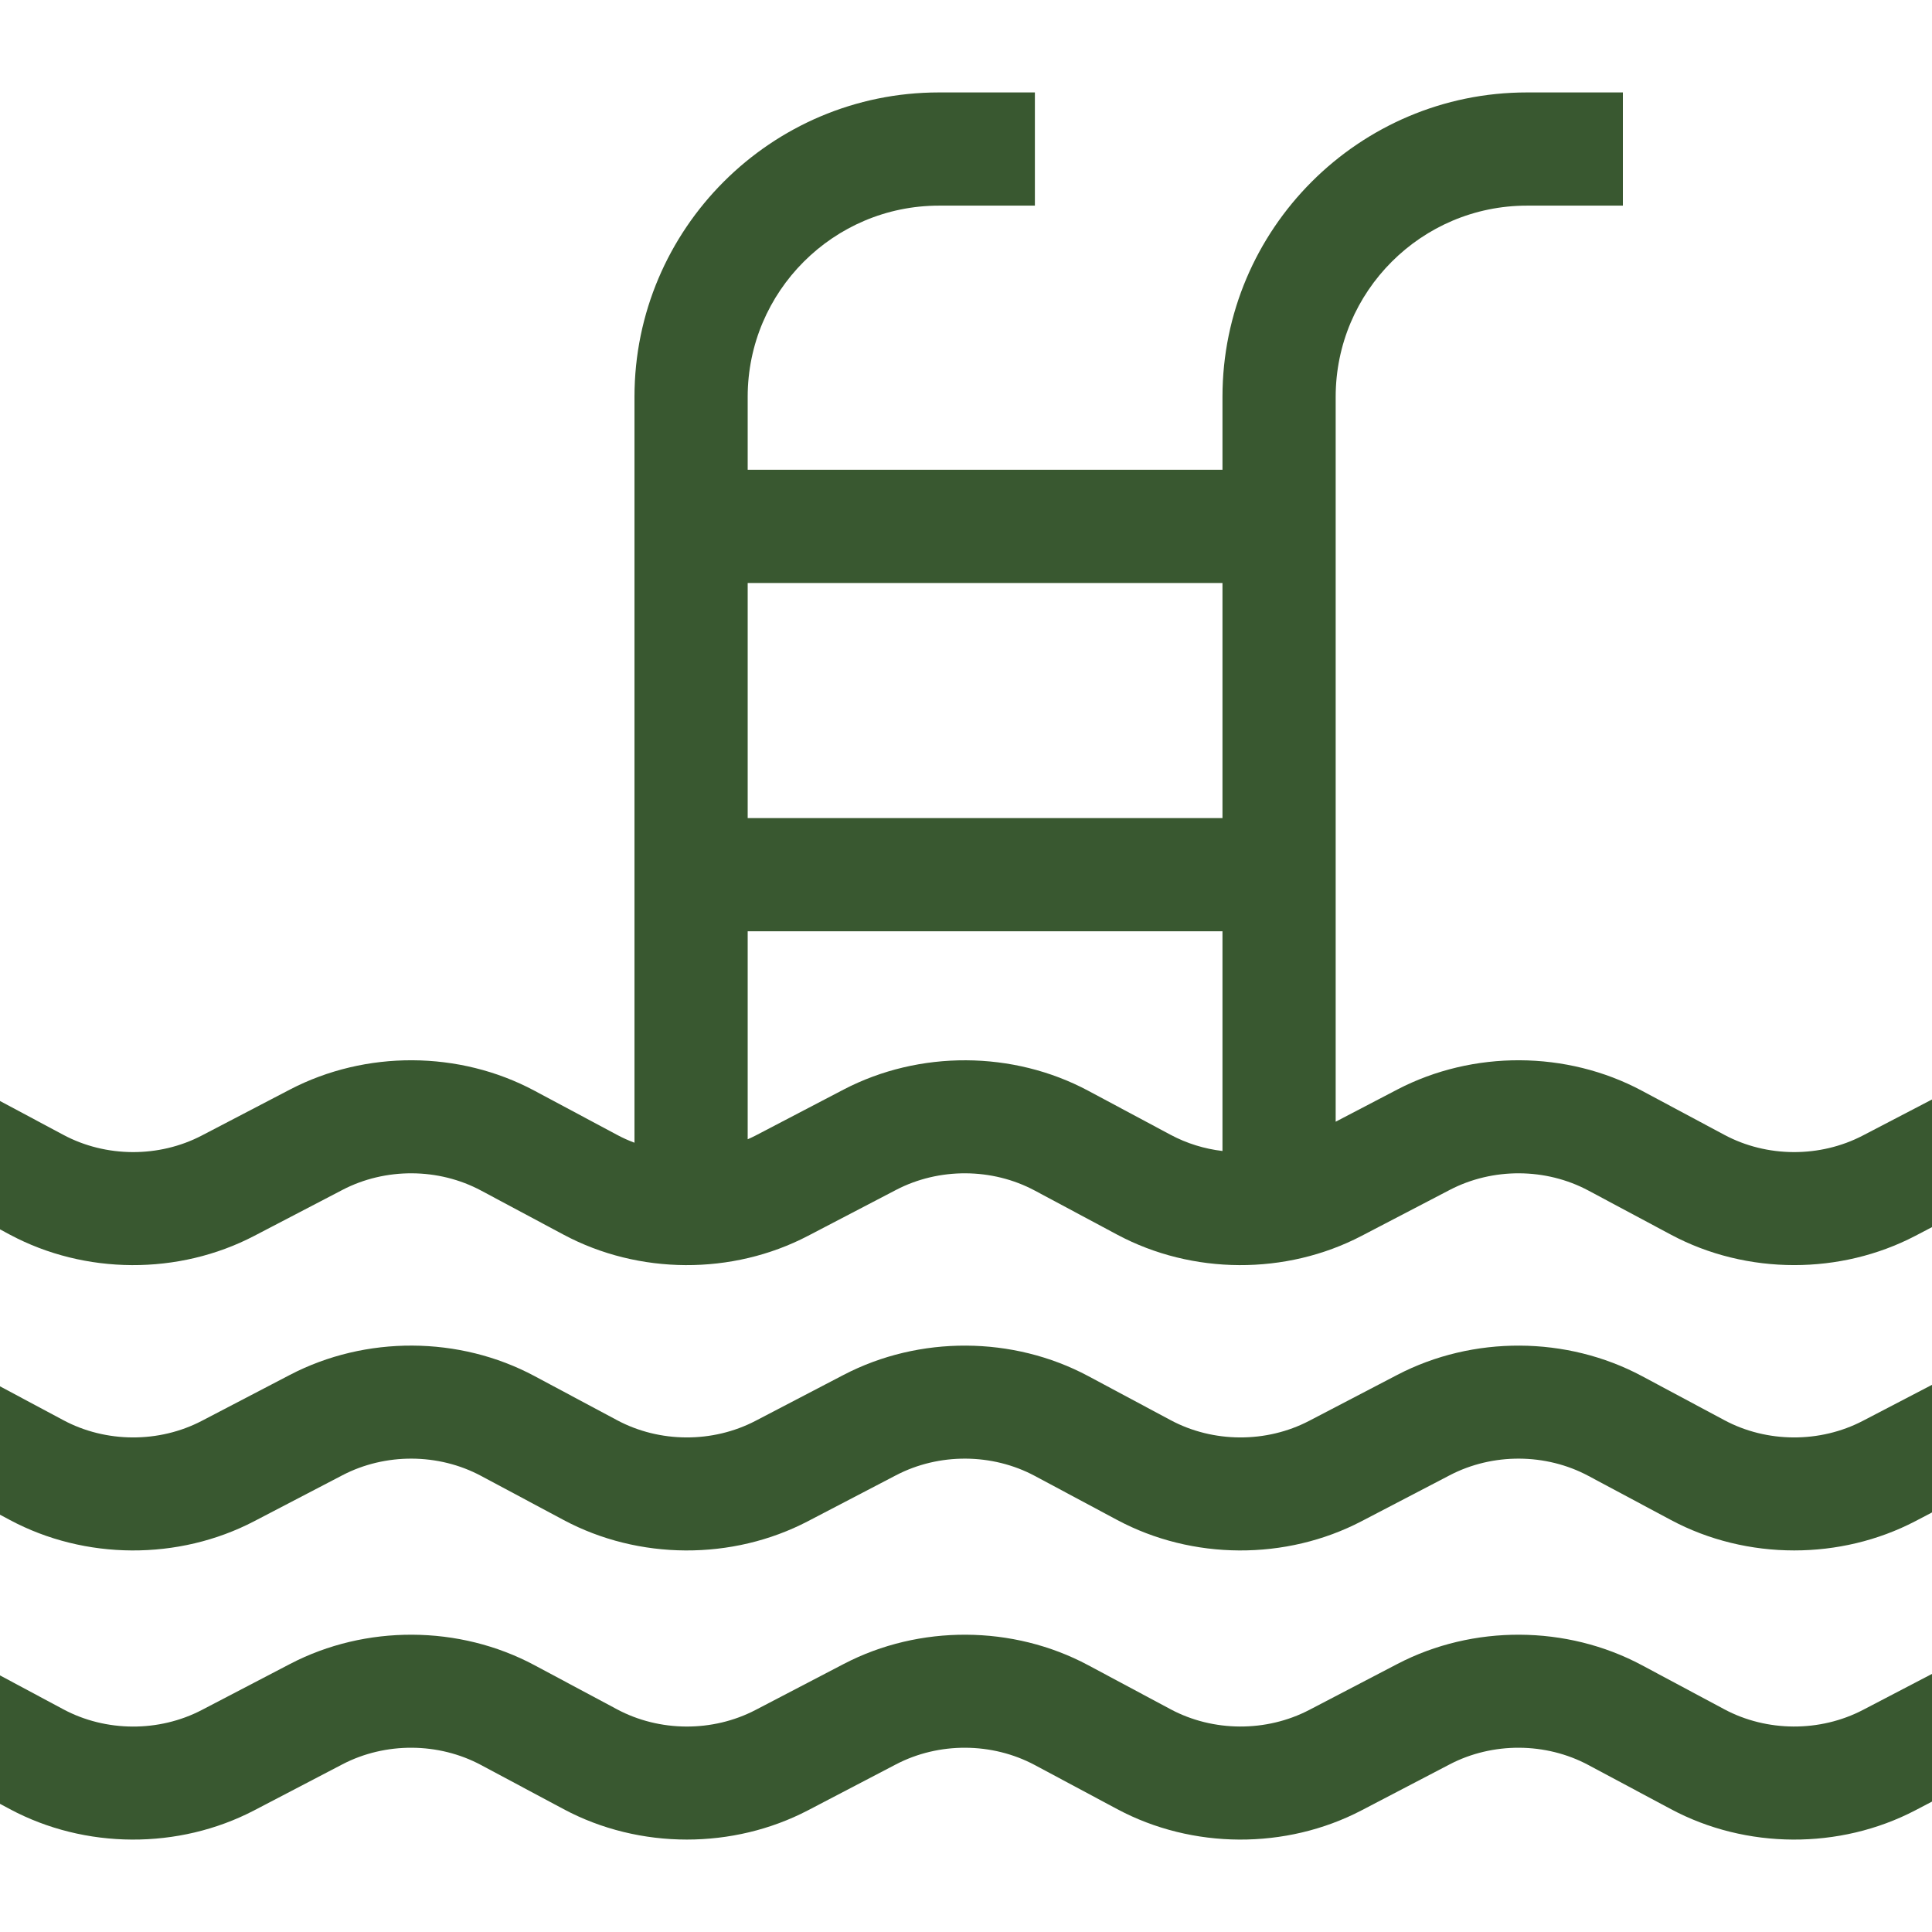
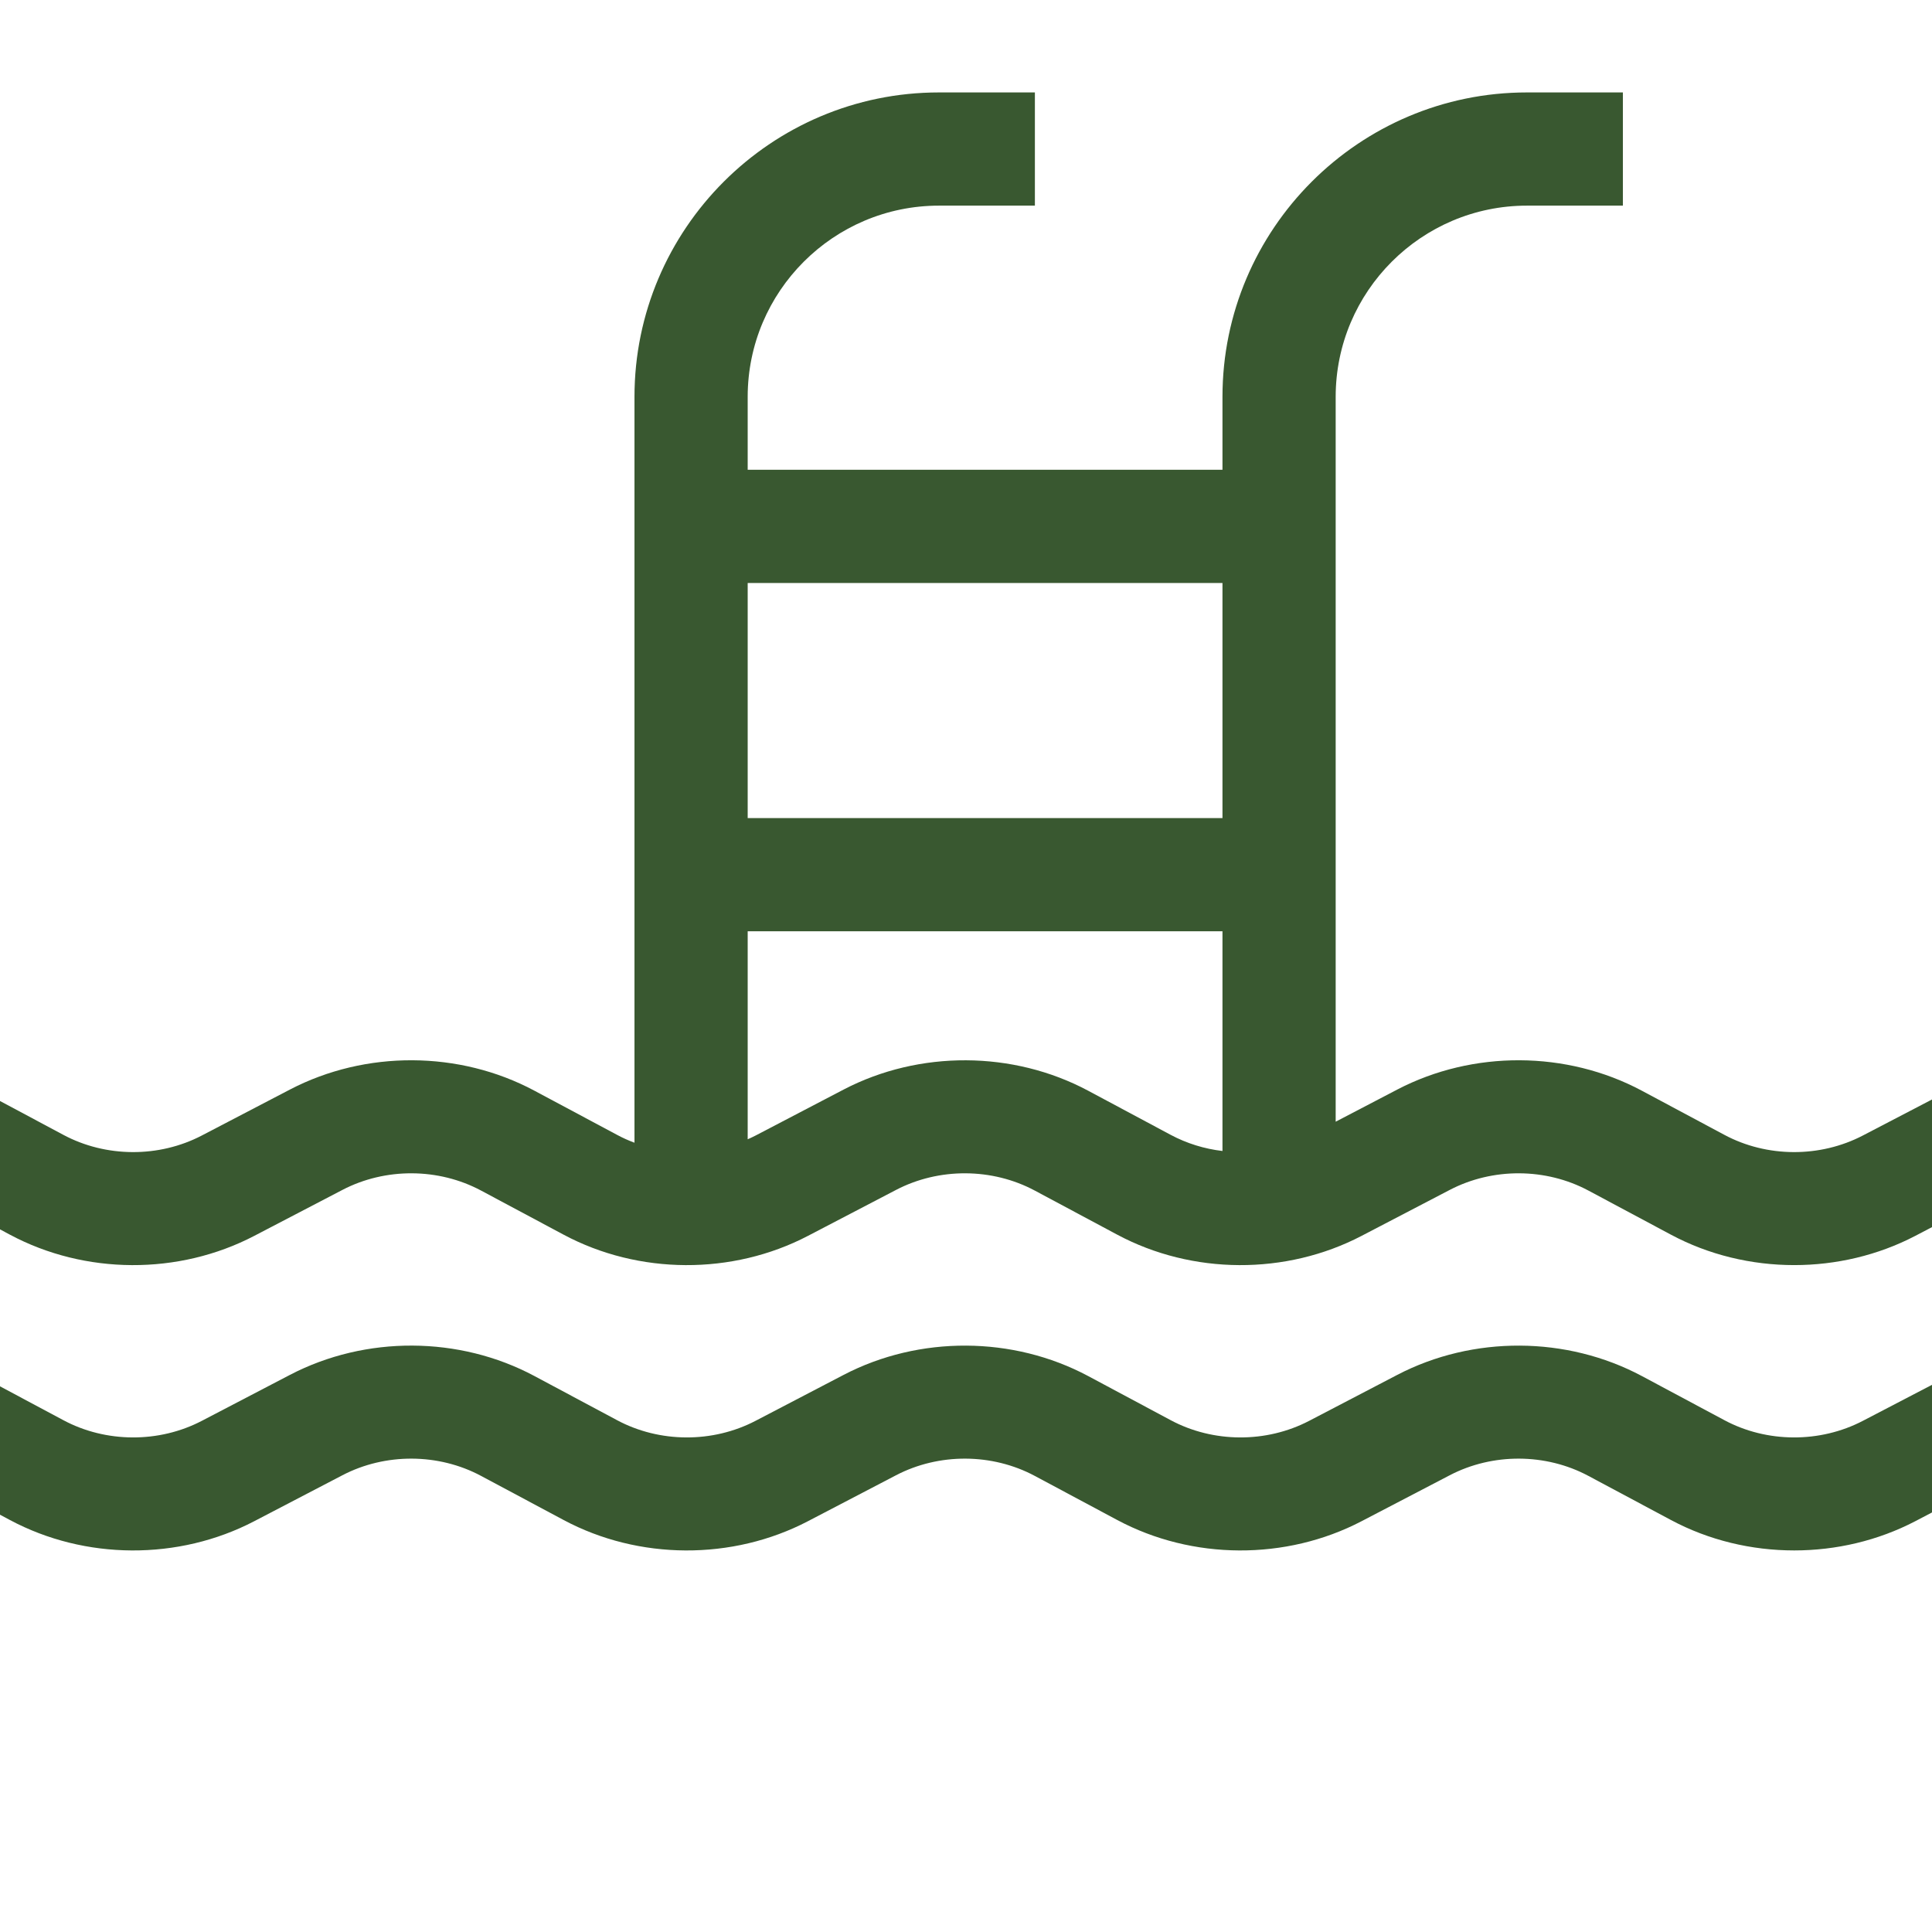
<svg xmlns="http://www.w3.org/2000/svg" width="32" height="32" viewBox="0 0 32 32" fill="none">
  <path d="M30.856 18.807C30.145 19.178 29.265 19.174 28.56 18.796L27.195 18.066C25.949 17.4 24.397 17.393 23.144 18.046L22.123 18.579V6.573C22.123 4.827 23.544 3.406 25.291 3.406H26.88V1.531H25.291C22.51 1.531 20.248 3.793 20.248 6.573V7.781H12.384V6.573C12.384 4.827 13.805 3.406 15.552 3.406H17.141V1.531H15.552C12.771 1.531 10.509 3.793 10.509 6.573V18.927C10.41 18.89 10.313 18.847 10.219 18.796L8.853 18.066C7.608 17.4 6.056 17.393 4.803 18.046L3.344 18.807C2.634 19.178 1.754 19.174 1.048 18.796L0 18.236V20.362L0.164 20.45C1.408 21.115 2.959 21.123 4.211 20.47L5.671 19.709C6.382 19.338 7.263 19.342 7.969 19.72L9.335 20.45C10.579 21.115 12.13 21.123 13.382 20.47L14.841 19.709C15.552 19.338 16.433 19.342 17.14 19.72L18.505 20.45C19.749 21.115 21.3 21.123 22.552 20.47L24.012 19.709C24.723 19.338 25.604 19.342 26.31 19.72L27.676 20.45C28.304 20.786 29.011 20.954 29.718 20.954C30.41 20.954 31.103 20.793 31.723 20.47L32 20.325V18.211L30.856 18.807ZM20.248 19.064C19.949 19.029 19.657 18.939 19.389 18.796L18.024 18.066C16.779 17.401 15.227 17.393 13.974 18.046L12.515 18.808C12.472 18.83 12.428 18.851 12.384 18.87V15.425H20.248V19.064ZM20.248 13.55H12.384V9.656H20.248V13.55Z" fill="#395830" />
  <path d="M30.856 23.533C30.145 23.904 29.265 23.9 28.56 23.522L27.195 22.792C25.949 22.127 24.397 22.119 23.144 22.772L21.685 23.533C20.974 23.904 20.095 23.9 19.389 23.522L18.024 22.792C16.779 22.127 15.227 22.119 13.974 22.772L12.515 23.533C11.804 23.904 10.925 23.9 10.219 23.522L8.853 22.792C7.608 22.126 6.056 22.119 4.803 22.772L3.344 23.533C2.634 23.904 1.754 23.9 1.048 23.522L0 22.962V25.088L0.164 25.176C1.408 25.841 2.959 25.849 4.211 25.196L5.671 24.435C6.382 24.064 7.263 24.068 7.969 24.446L9.335 25.176C10.579 25.841 12.13 25.849 13.382 25.196L14.841 24.435C15.552 24.064 16.433 24.068 17.14 24.446L18.505 25.176C19.749 25.841 21.3 25.849 22.552 25.196L24.012 24.435C24.723 24.064 25.604 24.068 26.31 24.446L27.676 25.176C28.304 25.512 29.011 25.68 29.718 25.68C30.41 25.68 31.103 25.519 31.723 25.196L32 25.051V22.937L30.856 23.533Z" fill="#395830" />
-   <path d="M30.856 28.322C30.145 28.692 29.265 28.688 28.56 28.311L27.195 27.581C25.949 26.915 24.397 26.907 23.144 27.561L21.685 28.322C20.974 28.692 20.095 28.688 19.389 28.311L18.024 27.581C16.779 26.915 15.227 26.907 13.974 27.561L12.515 28.322C11.804 28.693 10.924 28.688 10.219 28.311L8.853 27.581C7.608 26.915 6.056 26.907 4.803 27.561L3.344 28.322C2.634 28.693 1.754 28.689 1.048 28.311L0 27.75V29.877L0.164 29.965C1.408 30.63 2.959 30.638 4.211 29.985L5.671 29.223C6.382 28.852 7.263 28.857 7.969 29.235L9.335 29.965C9.963 30.301 10.67 30.469 11.377 30.469C12.069 30.469 12.762 30.308 13.382 29.985L14.841 29.223C15.552 28.852 16.433 28.857 17.14 29.235L18.505 29.965C19.749 30.63 21.3 30.638 22.552 29.985L24.012 29.223C24.723 28.852 25.604 28.857 26.31 29.235L27.676 29.965C28.92 30.63 30.471 30.638 31.723 29.985L32 29.84V27.725L30.856 28.322Z" fill="#395830" />
</svg>